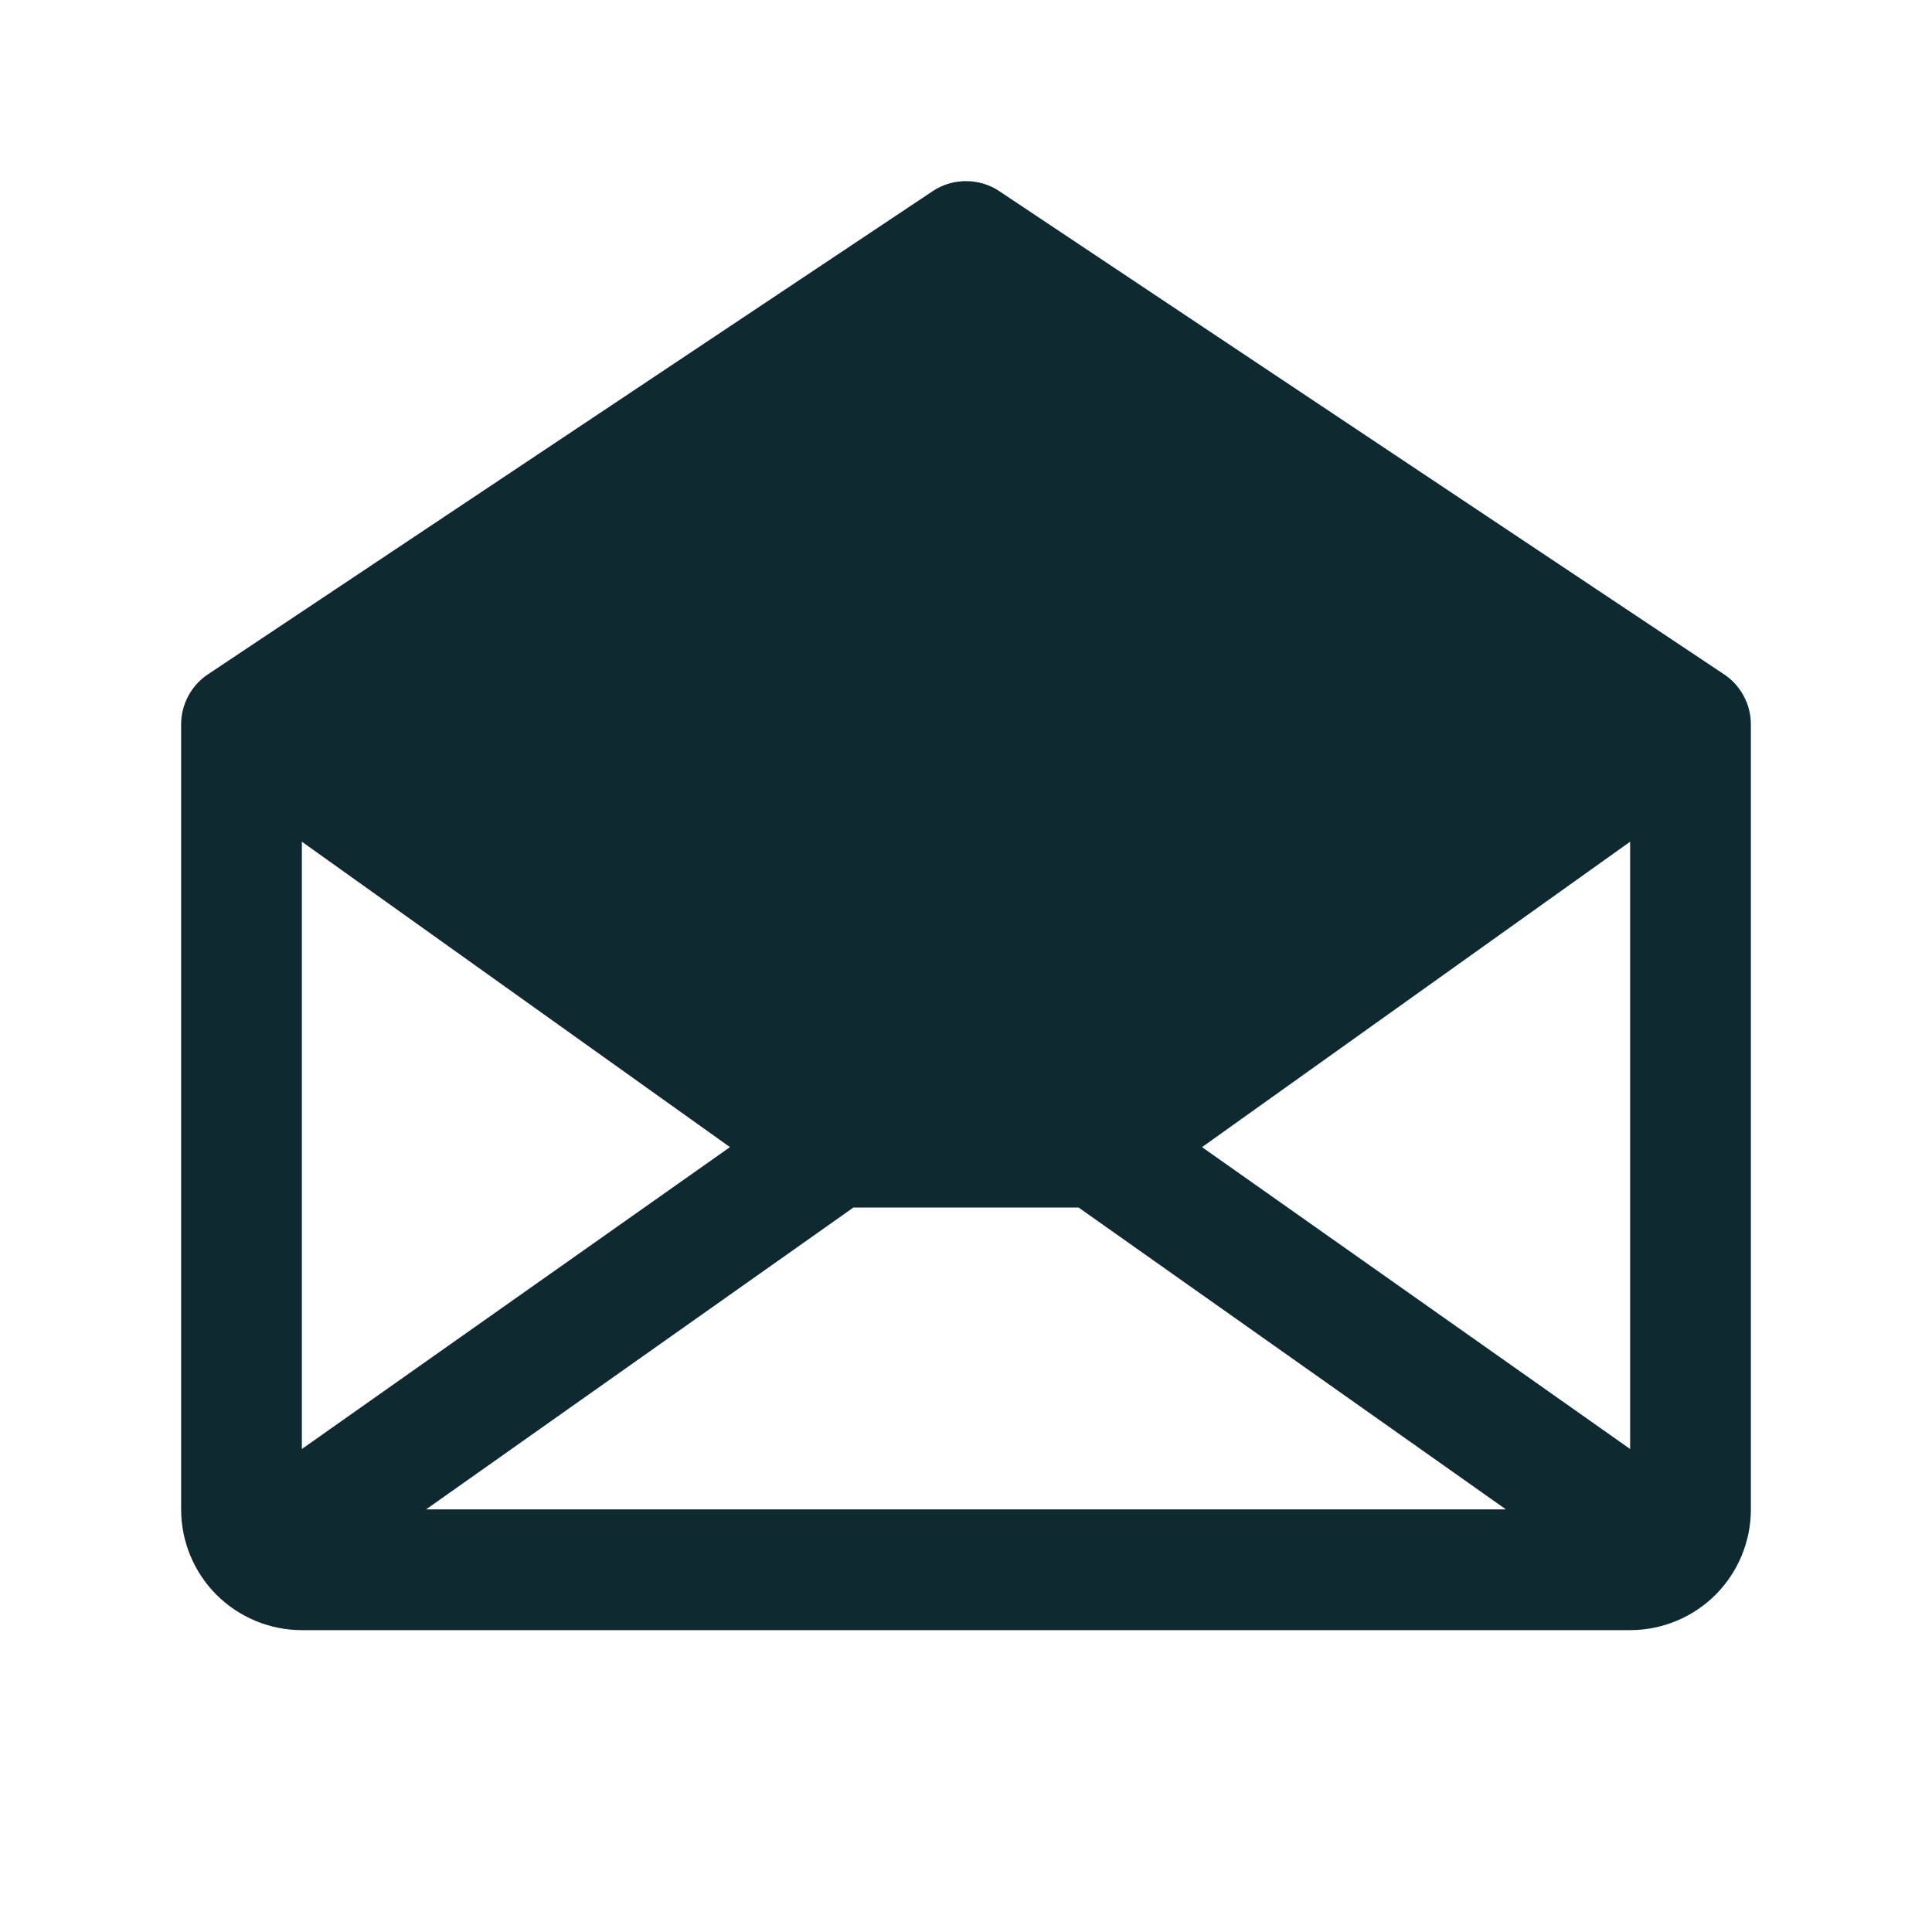
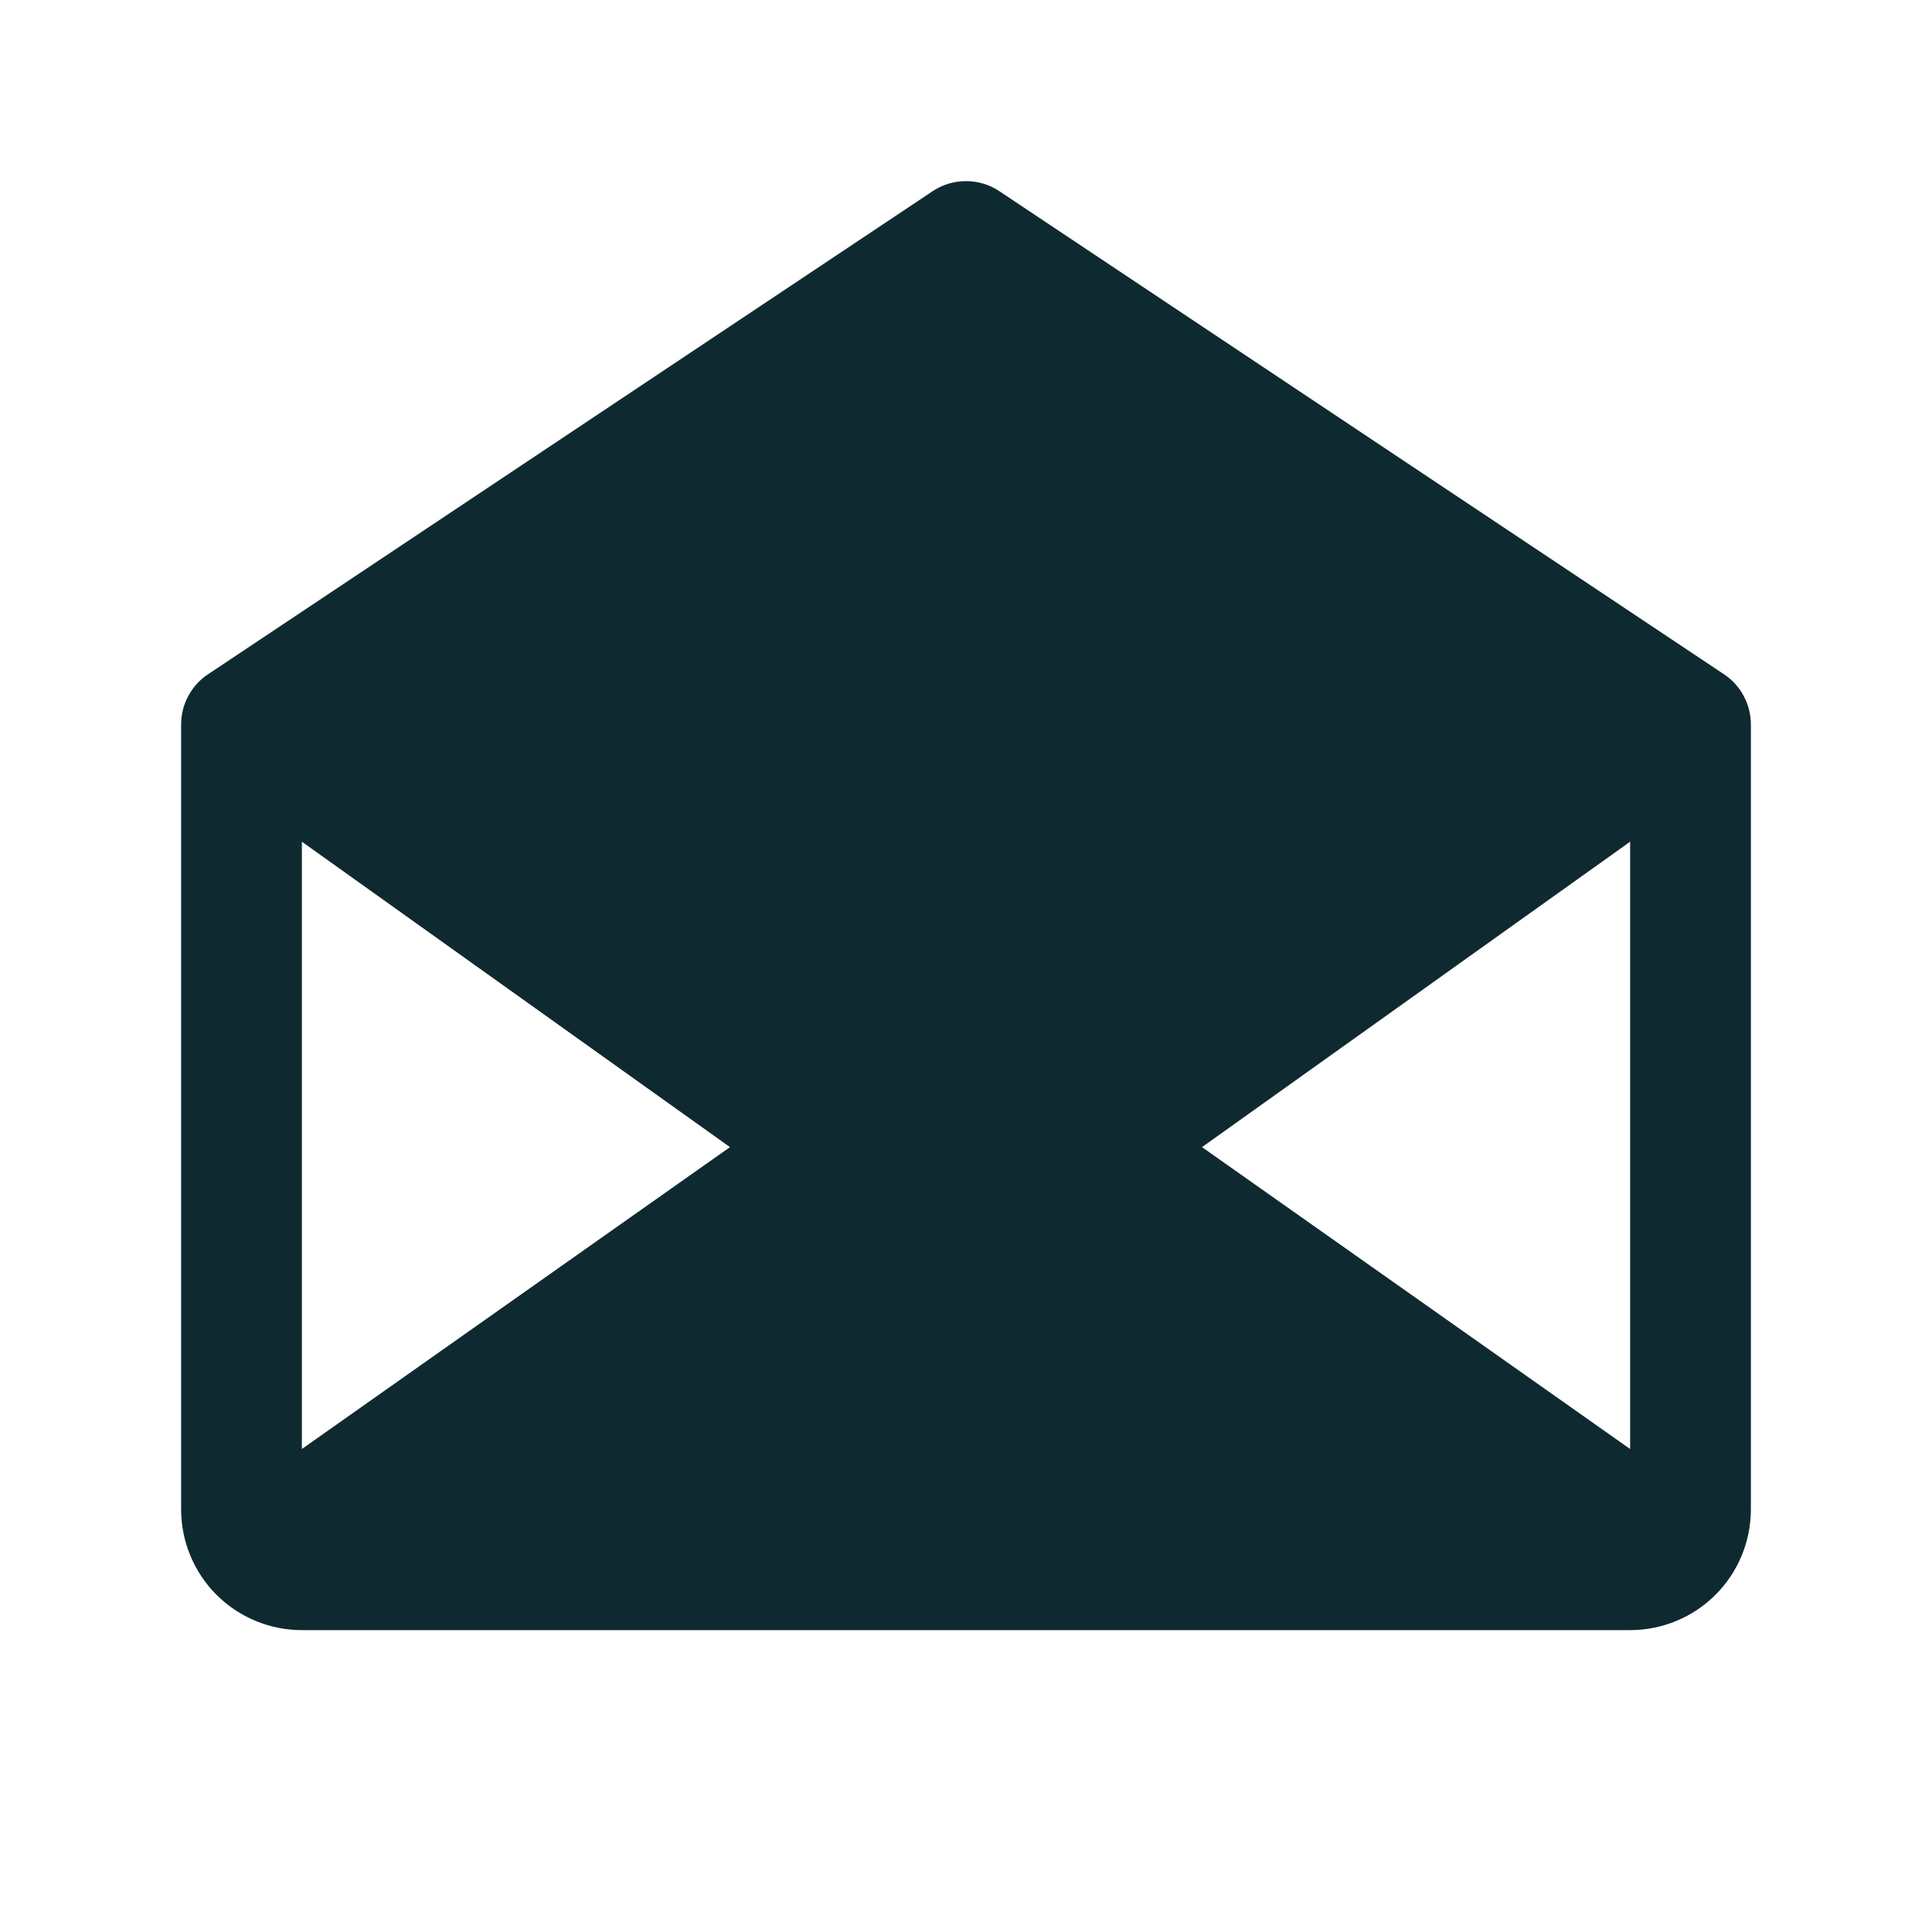
<svg xmlns="http://www.w3.org/2000/svg" width="24" height="24" viewBox="0 0 24 24" fill="none">
-   <path d="M21.416 8.376L12.416 2.376C12.293 2.293 12.148 2.25 12 2.25C11.852 2.25 11.707 2.293 11.584 2.376L2.584 8.376C2.481 8.444 2.397 8.537 2.339 8.646C2.28 8.755 2.25 8.876 2.25 9V18.75C2.25 19.148 2.408 19.529 2.689 19.811C2.971 20.092 3.352 20.25 3.75 20.25H20.25C20.648 20.25 21.029 20.092 21.311 19.811C21.592 19.529 21.75 19.148 21.75 18.75V9C21.75 8.876 21.72 8.755 21.661 8.646C21.603 8.537 21.519 8.444 21.416 8.376ZM9.068 14.25L3.75 18V10.456L9.068 14.25ZM10.602 15H13.398L18.707 18.75H5.293L10.602 15ZM14.932 14.25L20.25 10.456V18L14.932 14.25Z" fill="#0E2A30" />
+   <path d="M21.416 8.376L12.416 2.376C12.293 2.293 12.148 2.25 12 2.25C11.852 2.25 11.707 2.293 11.584 2.376L2.584 8.376C2.481 8.444 2.397 8.537 2.339 8.646C2.28 8.755 2.25 8.876 2.25 9V18.75C2.25 19.148 2.408 19.529 2.689 19.811C2.971 20.092 3.352 20.25 3.75 20.25H20.25C20.648 20.25 21.029 20.092 21.311 19.811C21.592 19.529 21.75 19.148 21.75 18.75V9C21.75 8.876 21.72 8.755 21.661 8.646C21.603 8.537 21.519 8.444 21.416 8.376ZM9.068 14.25L3.75 18V10.456L9.068 14.25ZM10.602 15H13.398H5.293L10.602 15ZM14.932 14.25L20.25 10.456V18L14.932 14.25Z" fill="#0E2A30" />
</svg>